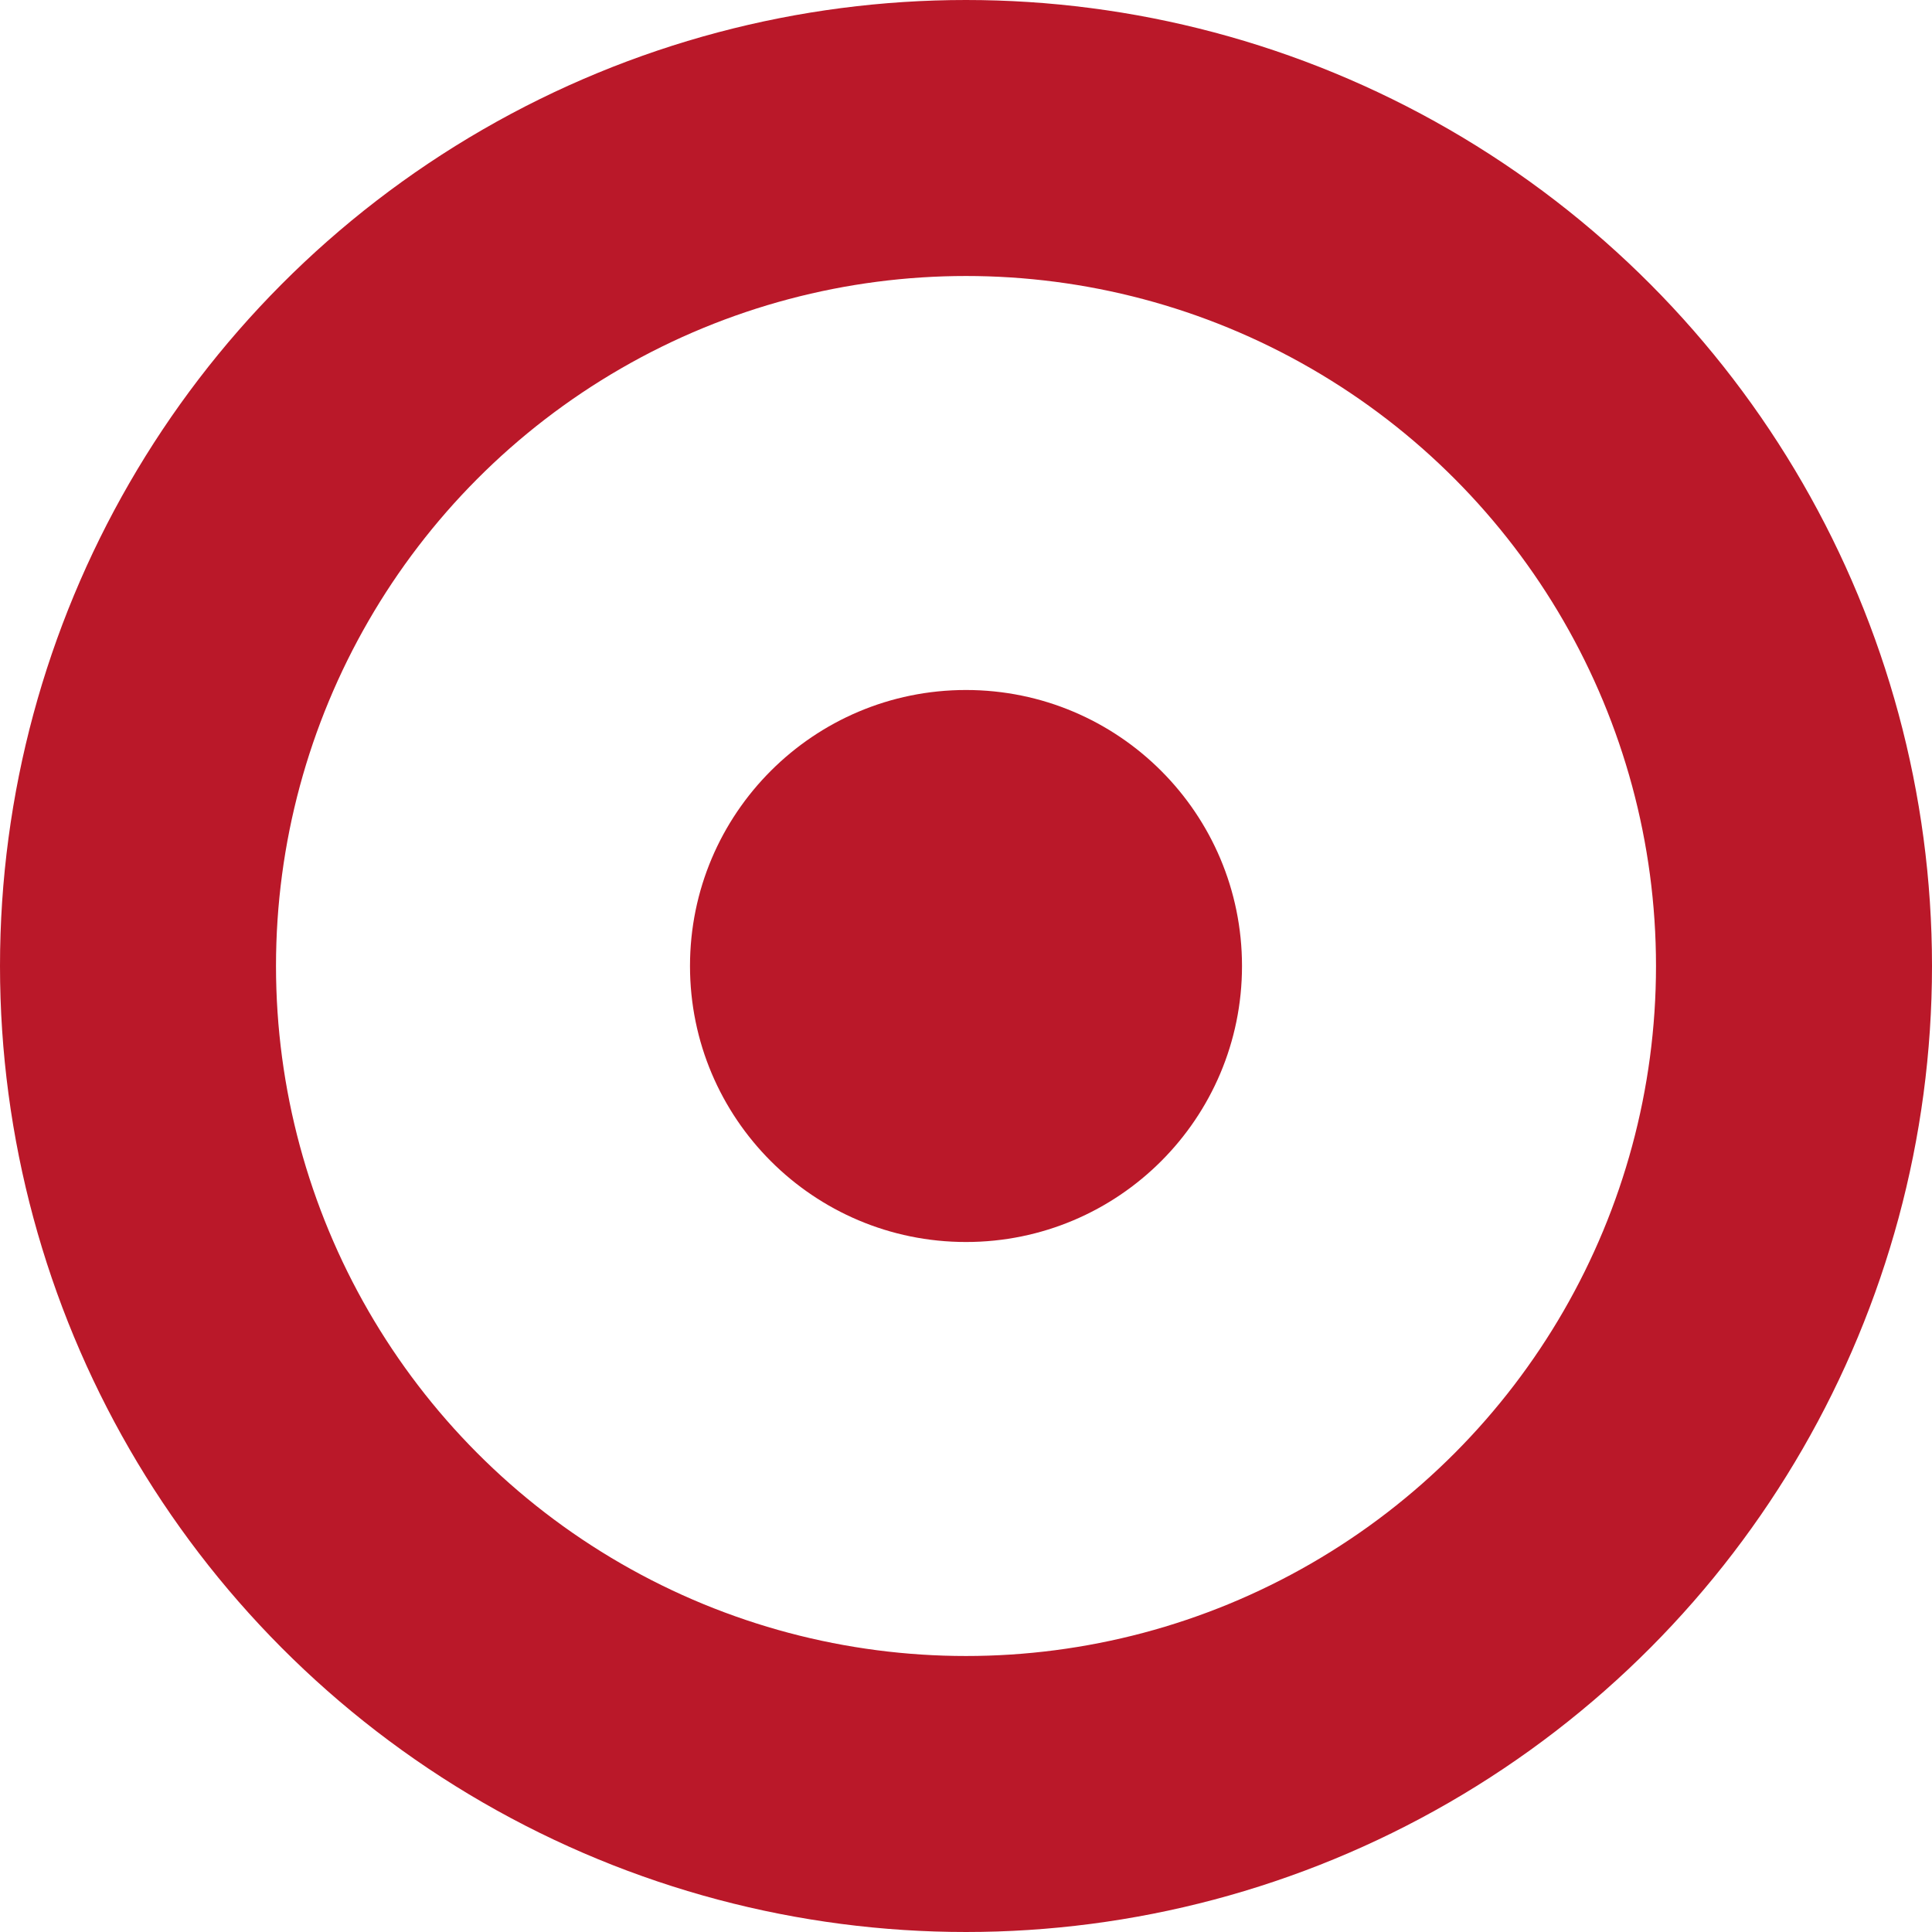
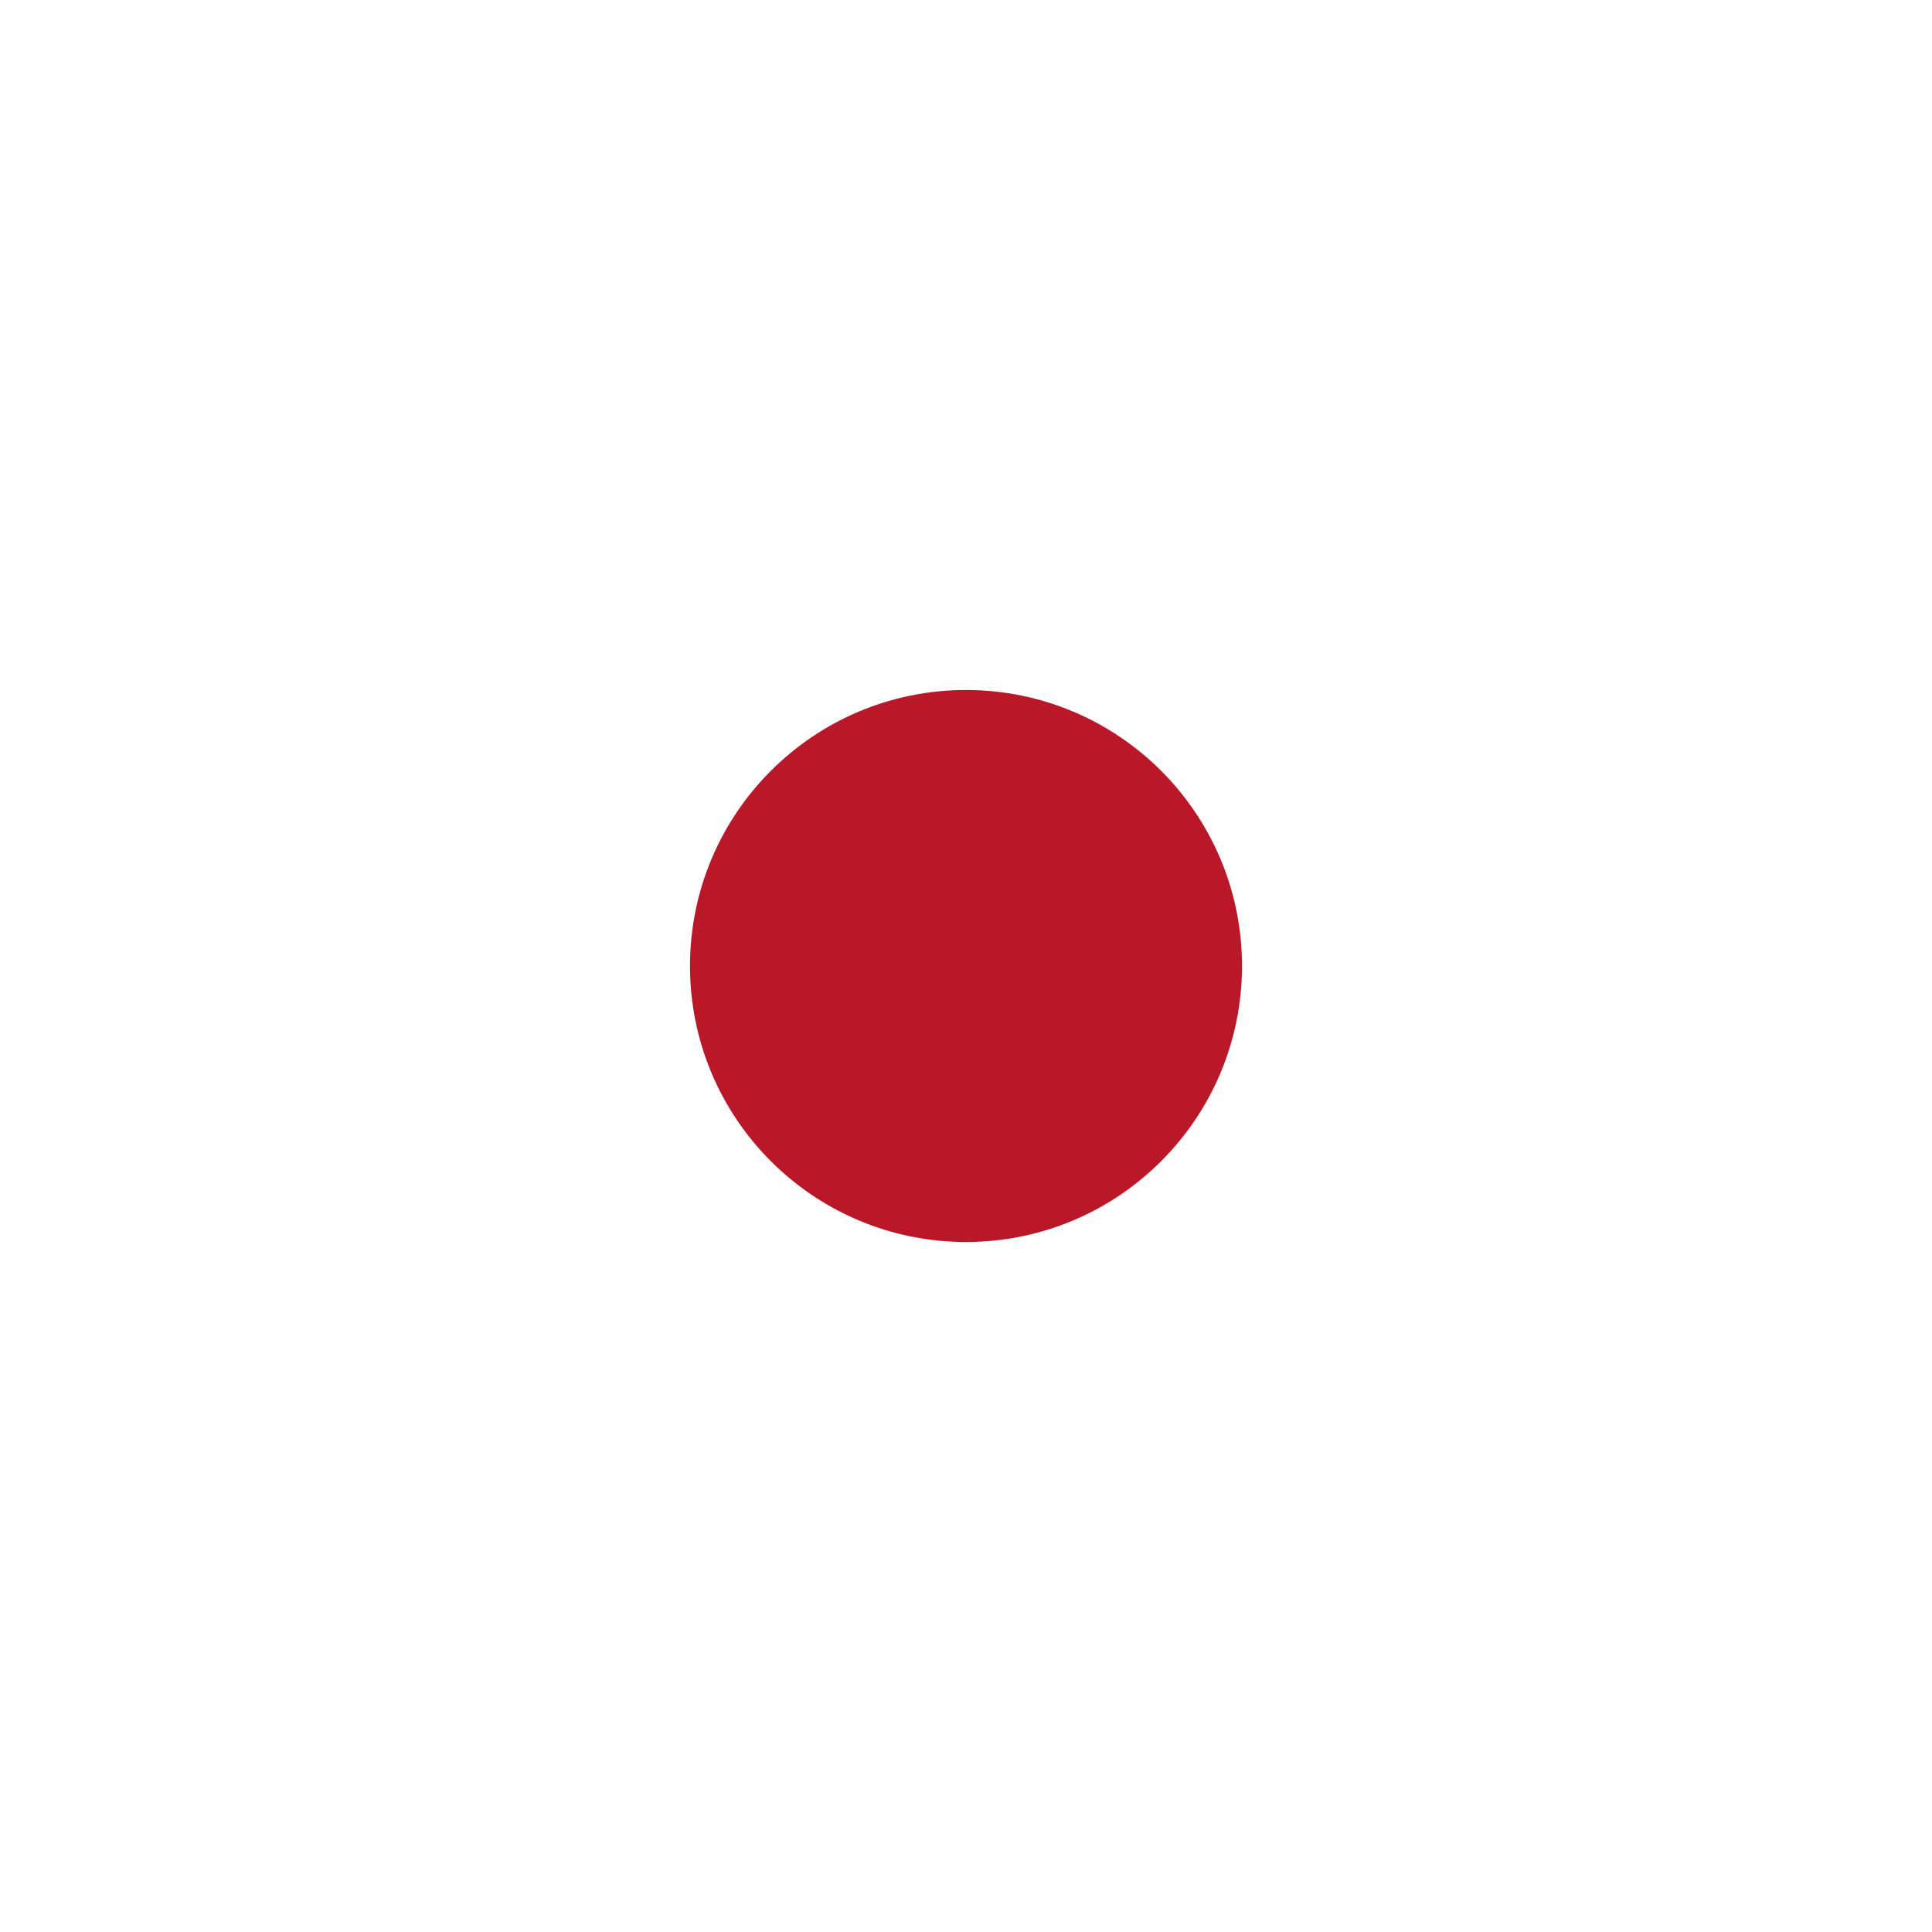
<svg xmlns="http://www.w3.org/2000/svg" width="14" height="14" viewBox="0 0 14 14">
  <g transform="translate(-28)">
    <g transform="translate(28)" fill="rgba(255,255,255,0)" stroke="#ba1829" stroke-linejoin="round" stroke-width="2">
      <circle cx="7" cy="7" r="7" stroke="none" />
-       <circle cx="7" cy="7" r="6" fill="none" />
    </g>
    <circle cx="2" cy="2" r="2" transform="translate(33 5)" fill="#ba1829" />
  </g>
</svg>